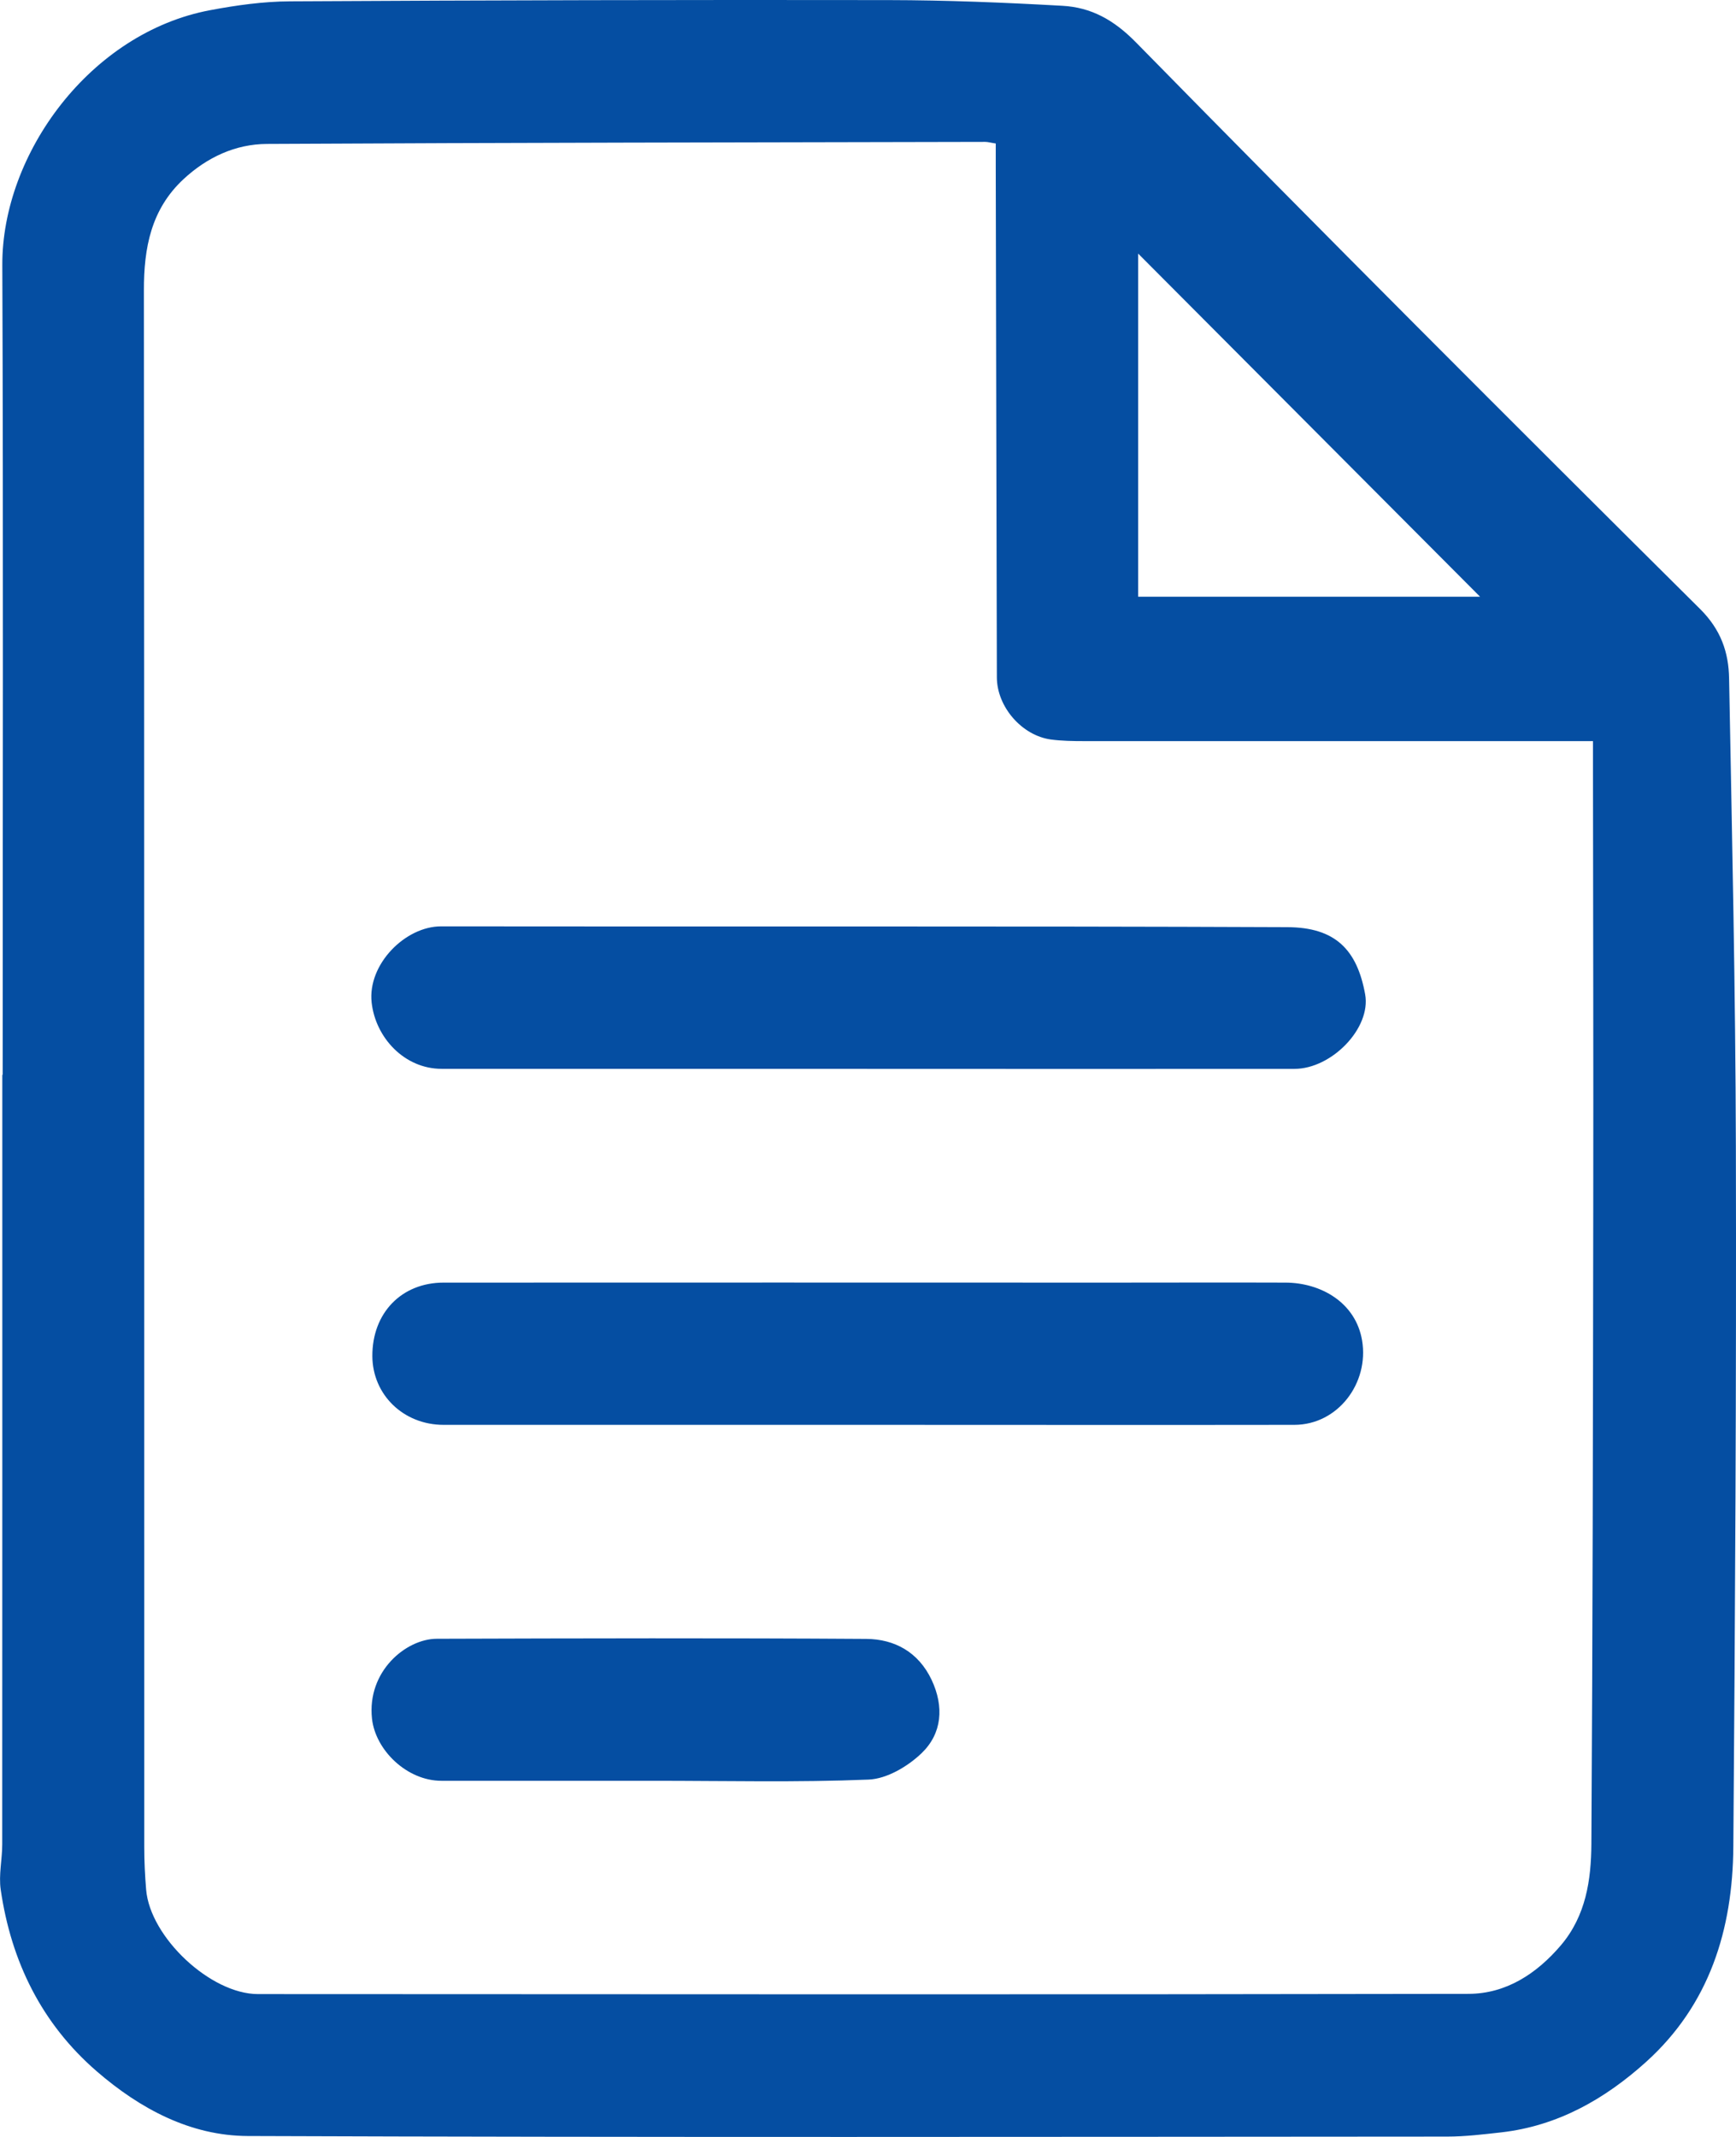
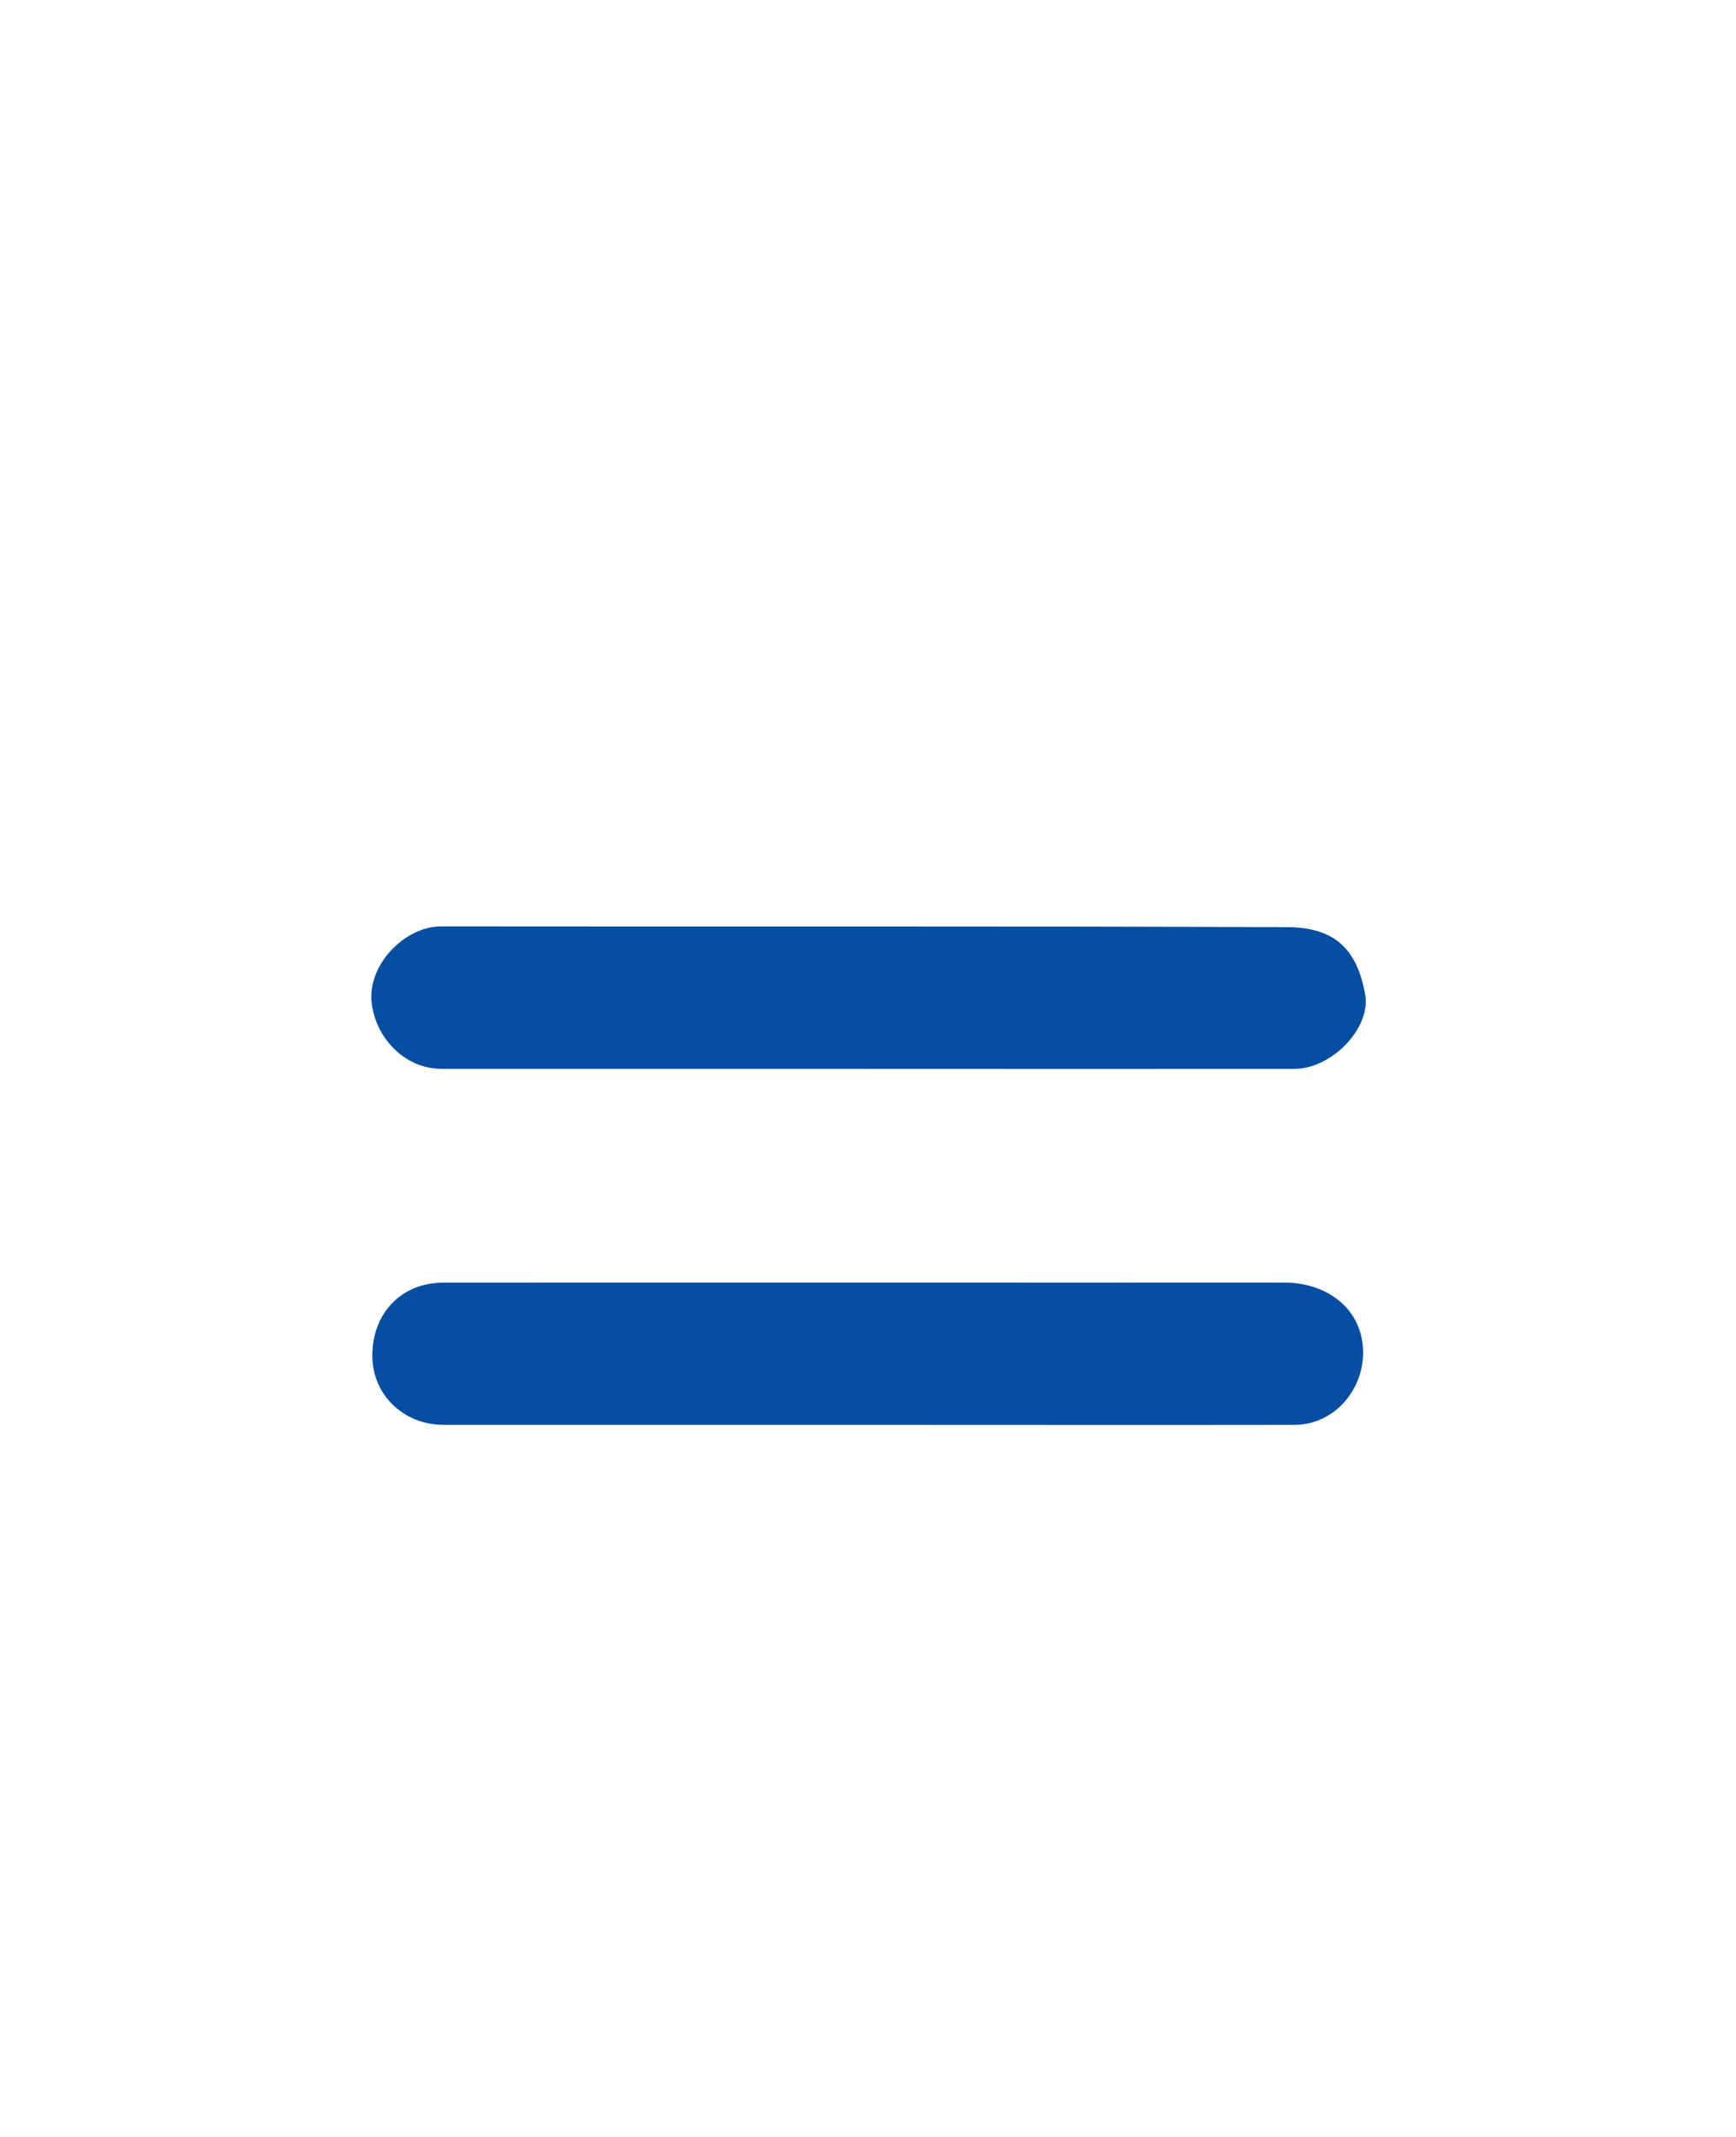
<svg xmlns="http://www.w3.org/2000/svg" width="39" height="48" viewBox="0 0 39 48" fill="none">
-   <path d="M0.06 24.141C0.06 18.078 0.076 12.015 0.052 5.954C0.042 3.455 2.029 0.731 4.725 0.228C5.314 0.117 5.917 0.033 6.514 0.03C10.996 0.005 15.478 -0.005 19.96 0.002C21.262 0.004 22.566 0.057 23.867 0.13C24.514 0.166 25.022 0.445 25.521 0.953C29.713 5.226 33.946 9.461 38.193 13.679C38.66 14.143 38.835 14.651 38.845 15.241C38.91 18.747 38.989 22.25 38.997 25.755C39.01 30.998 38.981 36.243 38.94 41.486C38.926 43.34 38.406 45.027 36.981 46.314C36.054 47.15 34.996 47.752 33.729 47.897C33.324 47.942 32.916 47.992 32.51 47.992C23.529 47.997 14.546 48.012 5.564 47.979C4.278 47.974 3.147 47.367 2.178 46.53C0.935 45.456 0.251 44.06 0.016 42.446C-0.032 42.114 0.05 41.767 0.05 41.428C0.053 35.666 0.052 29.903 0.052 24.141H0.062H0.06ZM22.369 3.223C22.26 3.207 22.197 3.187 22.134 3.187C16.756 3.199 11.376 3.204 5.998 3.233C5.289 3.236 4.653 3.533 4.124 4.023C3.395 4.7 3.231 5.565 3.233 6.521C3.243 18.18 3.239 29.838 3.241 41.498C3.241 41.814 3.257 42.131 3.283 42.446C3.372 43.513 4.729 44.791 5.796 44.791C14.861 44.795 23.927 44.803 32.992 44.786C33.829 44.784 34.518 44.339 35.067 43.694C35.628 43.033 35.746 42.228 35.751 41.42C35.78 36.675 35.787 31.928 35.793 27.183C35.798 23.87 35.79 20.554 35.787 17.241C35.787 17.061 35.787 16.88 35.787 16.647C35.568 16.647 35.39 16.647 35.212 16.647C31.593 16.647 27.974 16.647 24.354 16.647C24.105 16.647 23.854 16.643 23.61 16.611C22.956 16.522 22.396 15.876 22.395 15.214C22.385 11.4 22.378 7.587 22.37 3.773C22.37 3.595 22.37 3.416 22.37 3.226L22.369 3.223ZM25.569 13.403H33.25C30.706 10.85 28.127 8.262 25.569 5.696V13.403Z" fill="#054EA2" />
  <path d="M19.476 24.008C16.29 24.008 13.106 24.008 9.92 24.008C9.088 24.008 8.436 23.31 8.349 22.518C8.255 21.658 9.108 20.806 9.91 20.808C16.248 20.817 22.586 20.799 28.923 20.826C29.998 20.83 30.488 21.333 30.669 22.336C30.805 23.094 29.917 24.008 29.082 24.009C25.88 24.013 22.678 24.009 19.476 24.009V24.008Z" fill="#054EA2" />
  <path d="M19.471 32.005C16.303 32.005 13.133 32.005 9.965 32.005C9.064 32.005 8.368 31.328 8.365 30.459C8.362 29.495 9.017 28.81 9.967 28.81C14.978 28.806 19.987 28.81 24.998 28.81C26.293 28.81 27.587 28.805 28.88 28.81C29.671 28.813 30.456 29.254 30.6 30.11C30.76 31.065 30.059 32.003 29.079 32.005C25.877 32.01 22.675 32.005 19.473 32.005H19.471Z" fill="#054EA2" />
-   <path d="M14.69 40C13.098 40 11.506 40 9.915 40C9.143 40 8.435 39.314 8.357 38.606C8.241 37.538 9.124 36.811 9.813 36.81C13.03 36.8 16.246 36.792 19.463 36.813C20.099 36.818 20.634 37.11 20.929 37.733C21.212 38.335 21.165 38.937 20.704 39.38C20.395 39.677 19.924 39.956 19.515 39.973C17.91 40.039 16.3 40 14.691 40H14.69Z" fill="#054EA2" />
</svg>